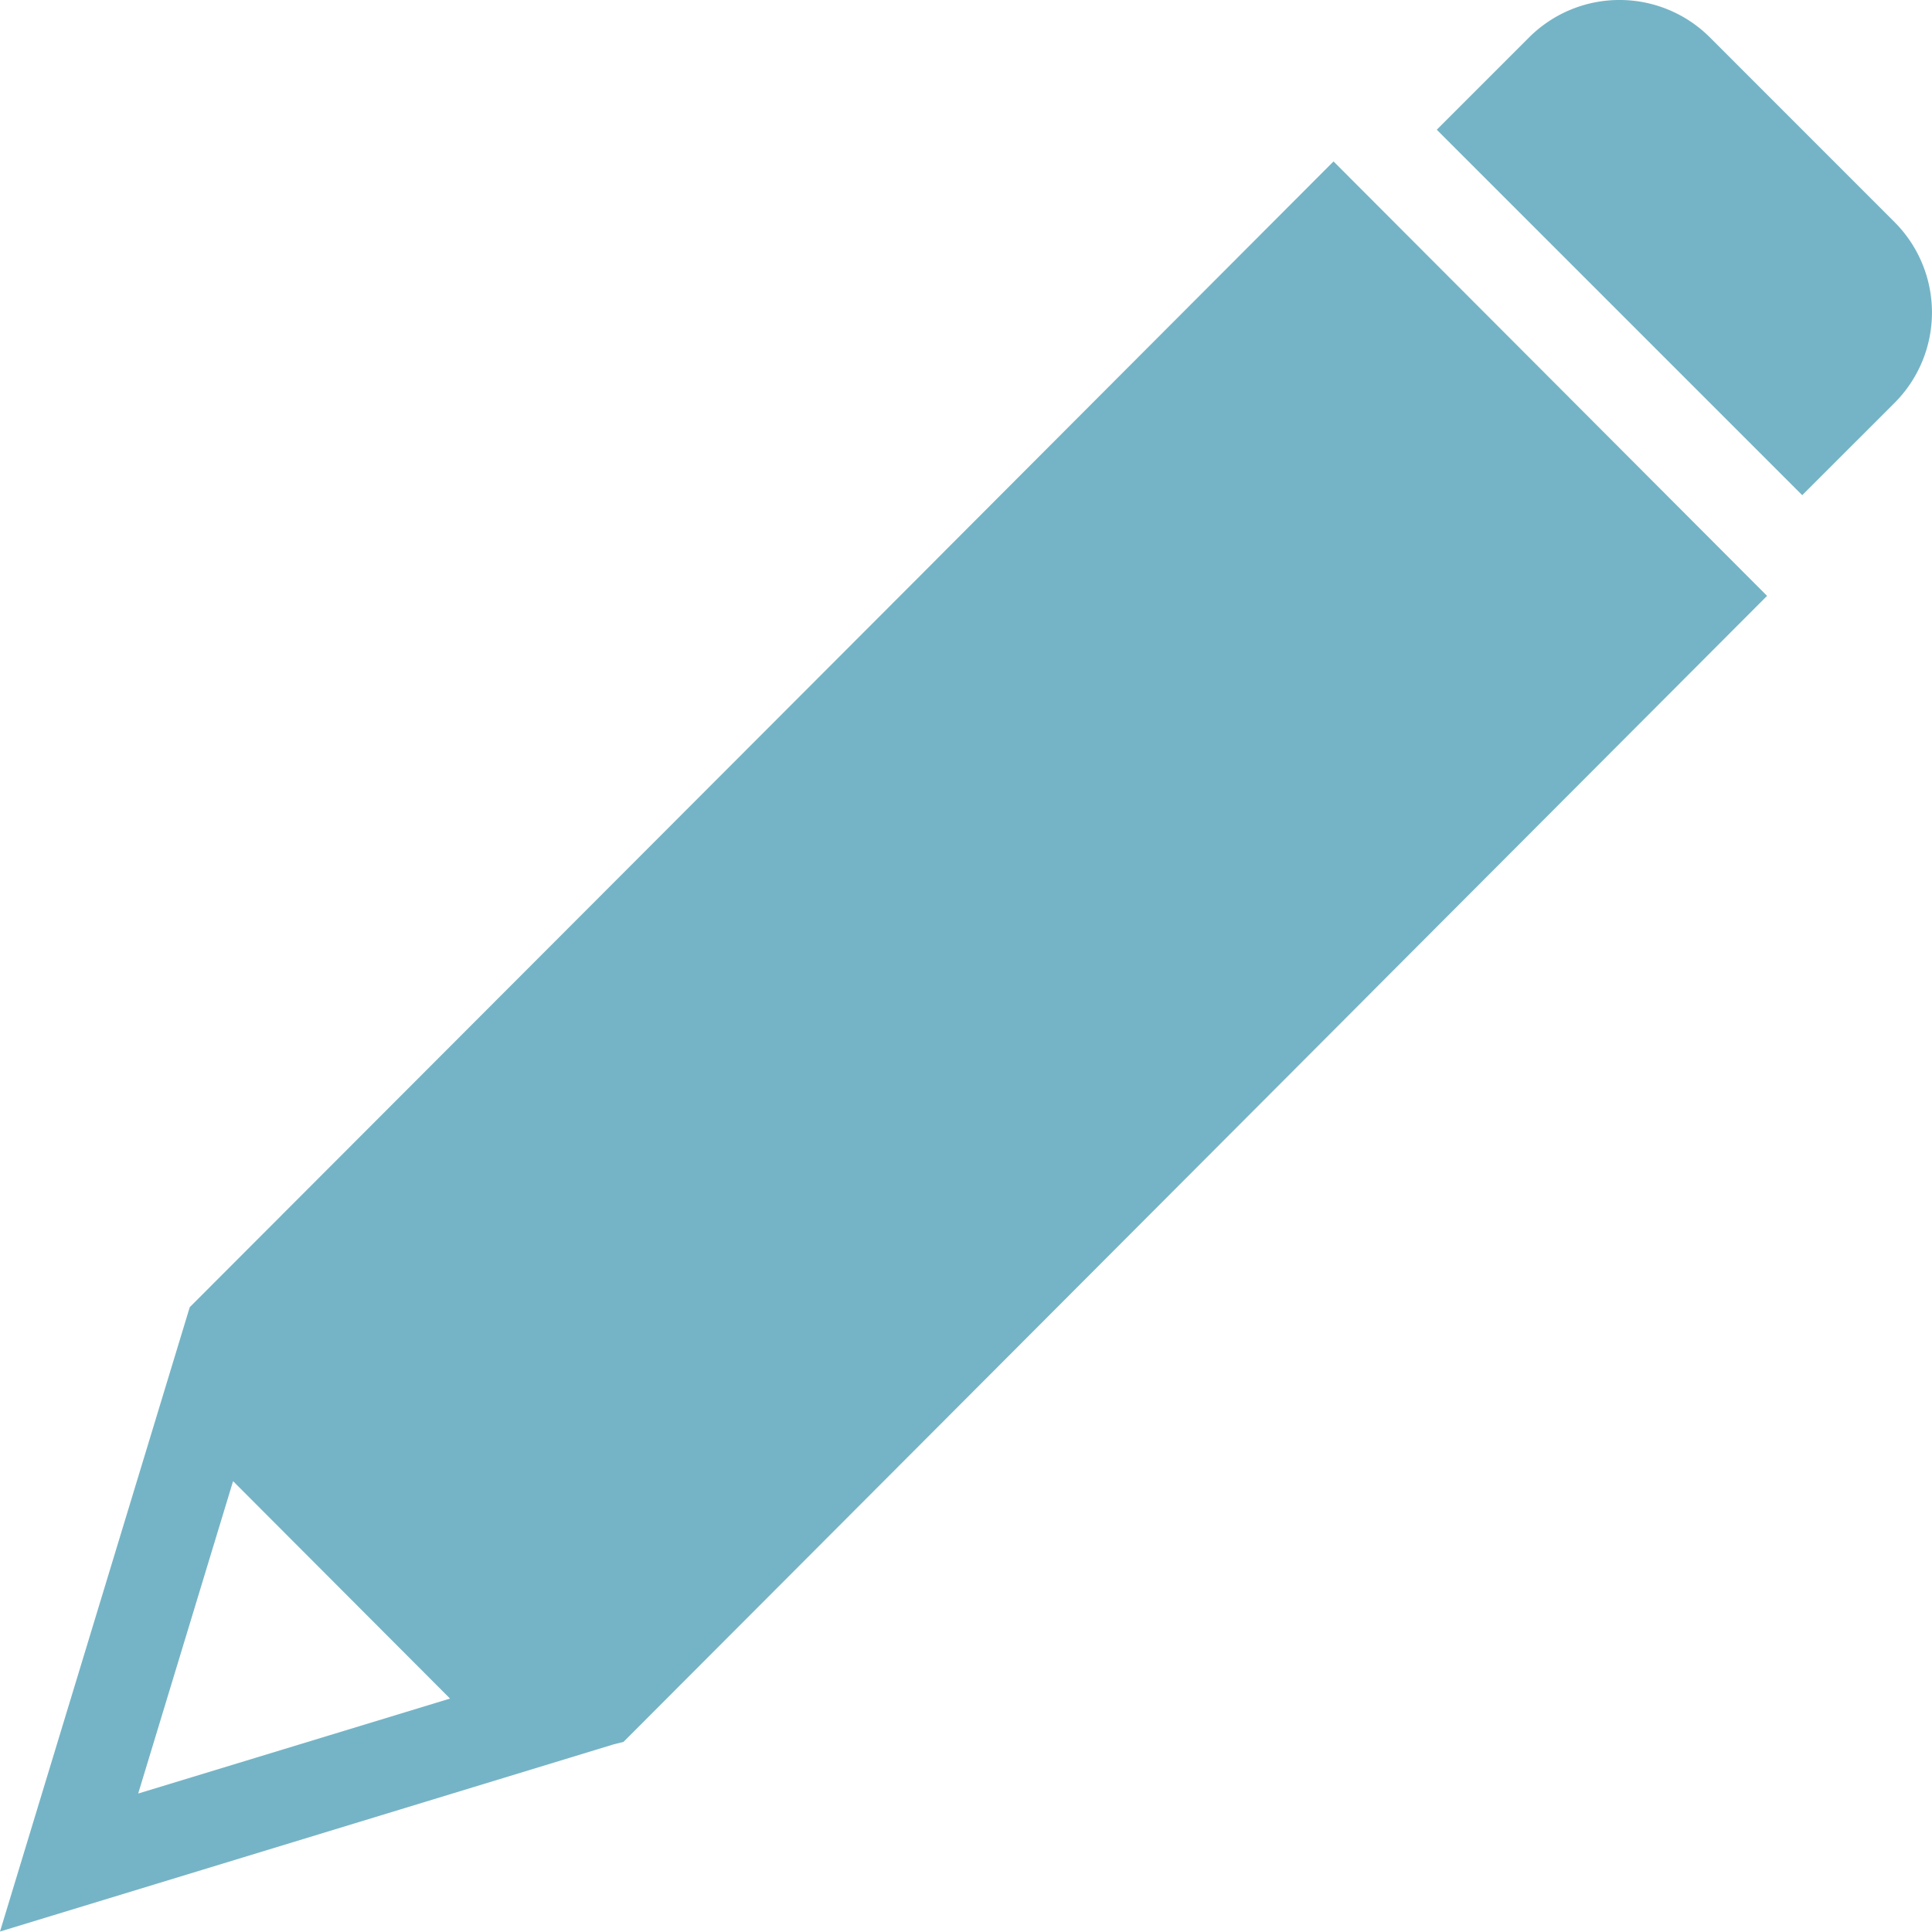
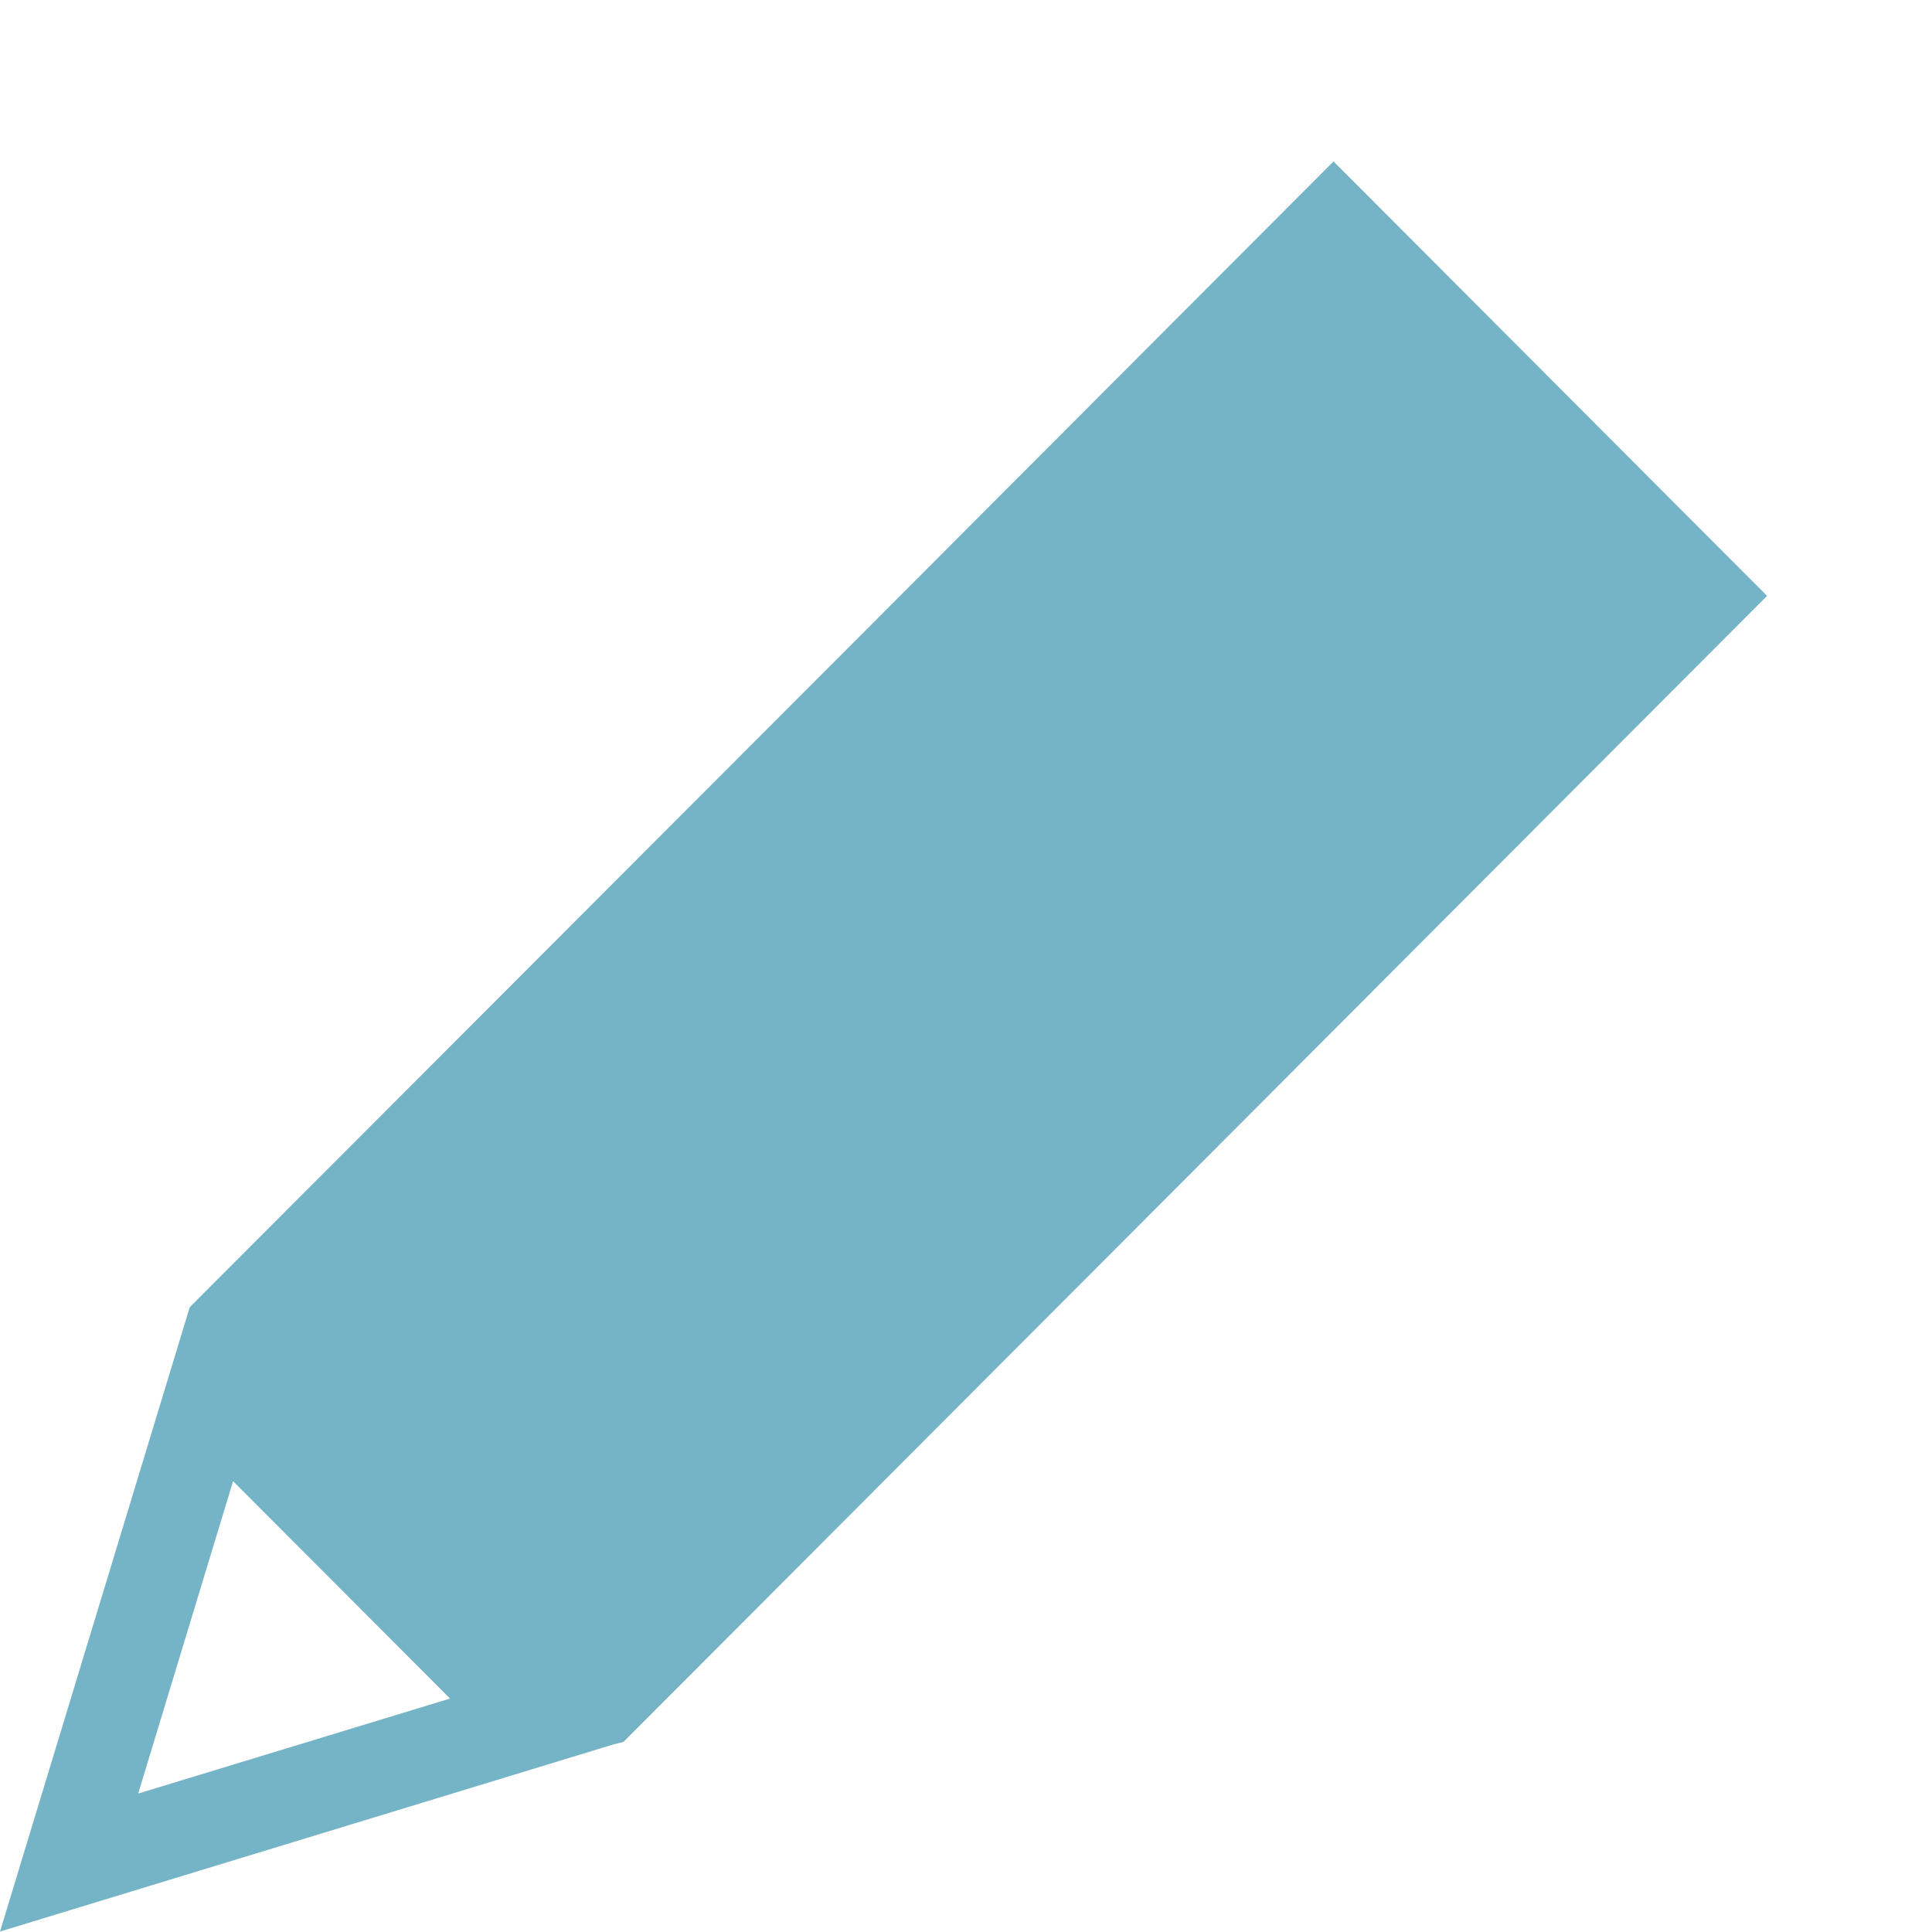
<svg xmlns="http://www.w3.org/2000/svg" width="38" height="38" viewBox="0 0 38 38">
  <g id="定番ペンのフリーアイコン素材" transform="translate(0 -0.48)">
    <path id="パス_123" data-name="パス 123" d="M12.263,73.17l.136-.136L26.818,58.585l.149-.15.149-.15,7.64-7.656a0,0,0,0,0,0,0l-8.527-8.545a0,0,0,0,0,0,0l-7.64,7.656-.149.15-.149.15L3.732,64.62h0L0,76.9a0,0,0,0,0,0,0l12.074-3.683ZM2.72,74.179l1.863-6.133a0,0,0,0,1,.006,0l4.258,4.267a0,0,0,0,1,0,.006L2.724,74.184A0,0,0,0,1,2.72,74.179Z" transform="translate(0 -38.429)" fill="#75b4c6" />
-     <path id="パス_124" data-name="パス 124" d="M393.181,8.4a2.516,2.516,0,0,0,0-3.547L389.54,1.211a2.516,2.516,0,0,0-3.547,0l-1.818,1.818a0,0,0,0,0,0,.005l7.183,7.183a0,0,0,0,0,.005,0Z" transform="translate(-355.913)" fill="#75b4c6" />
  </g>
</svg>